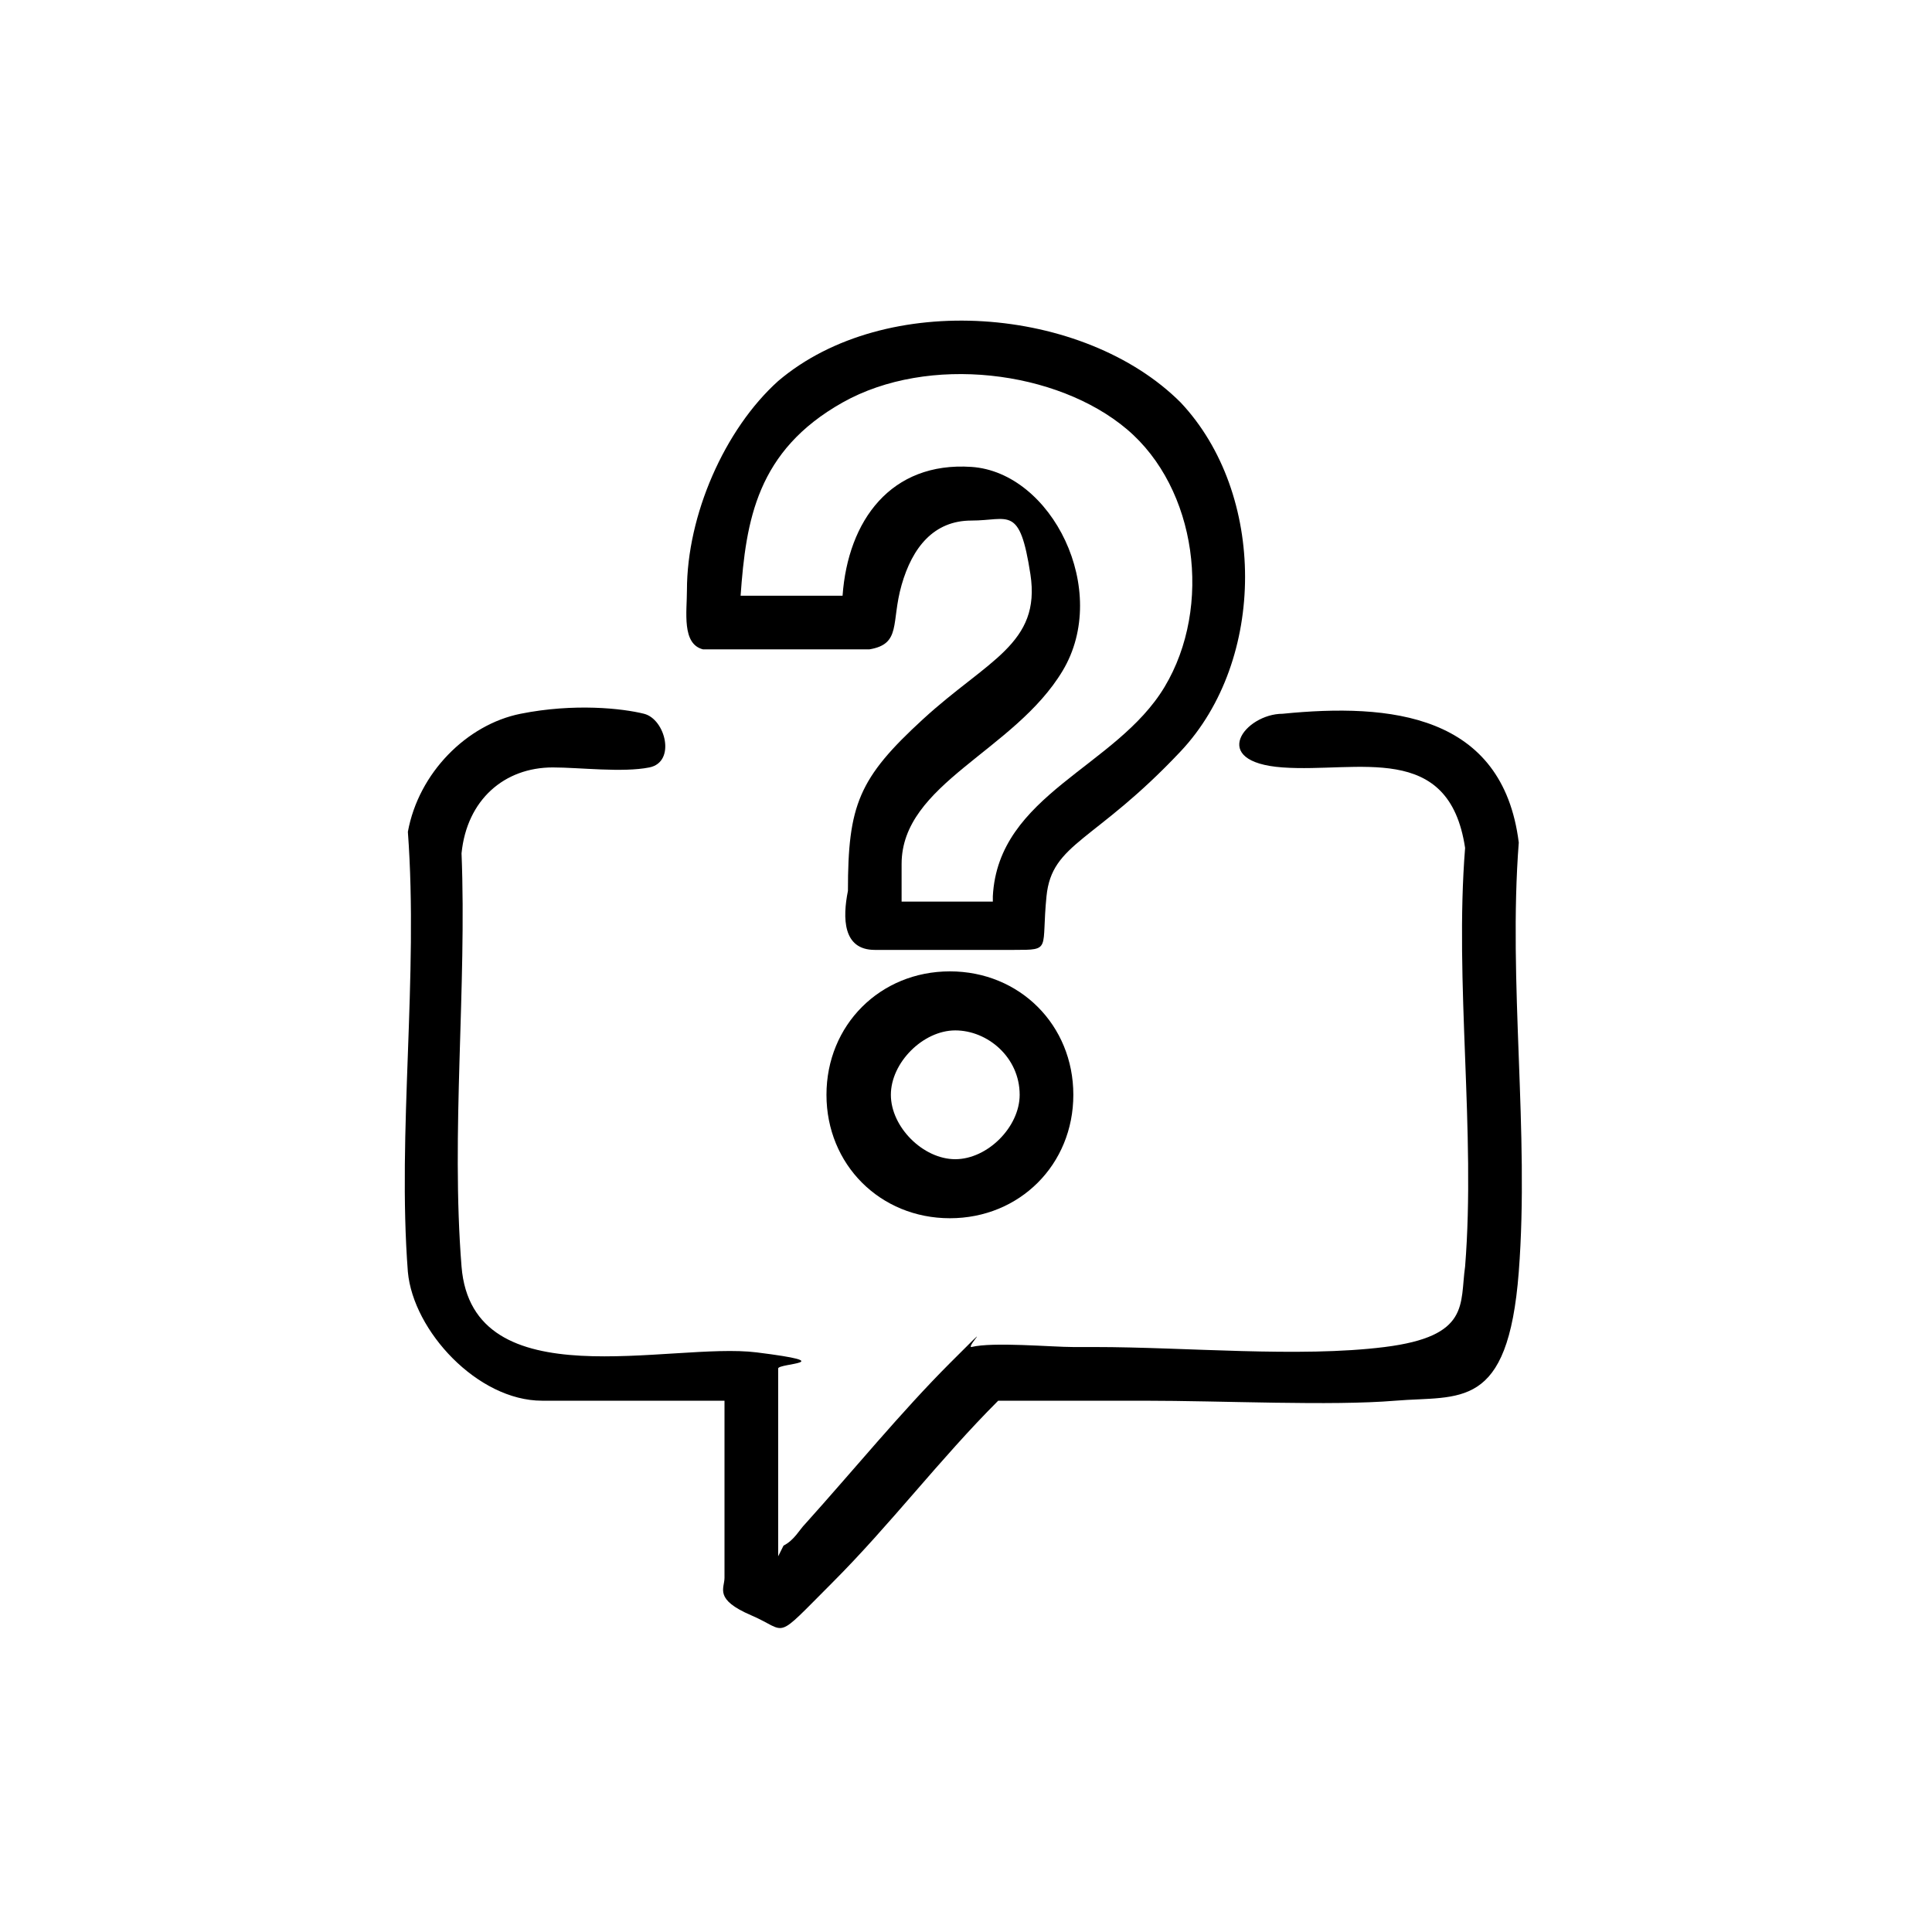
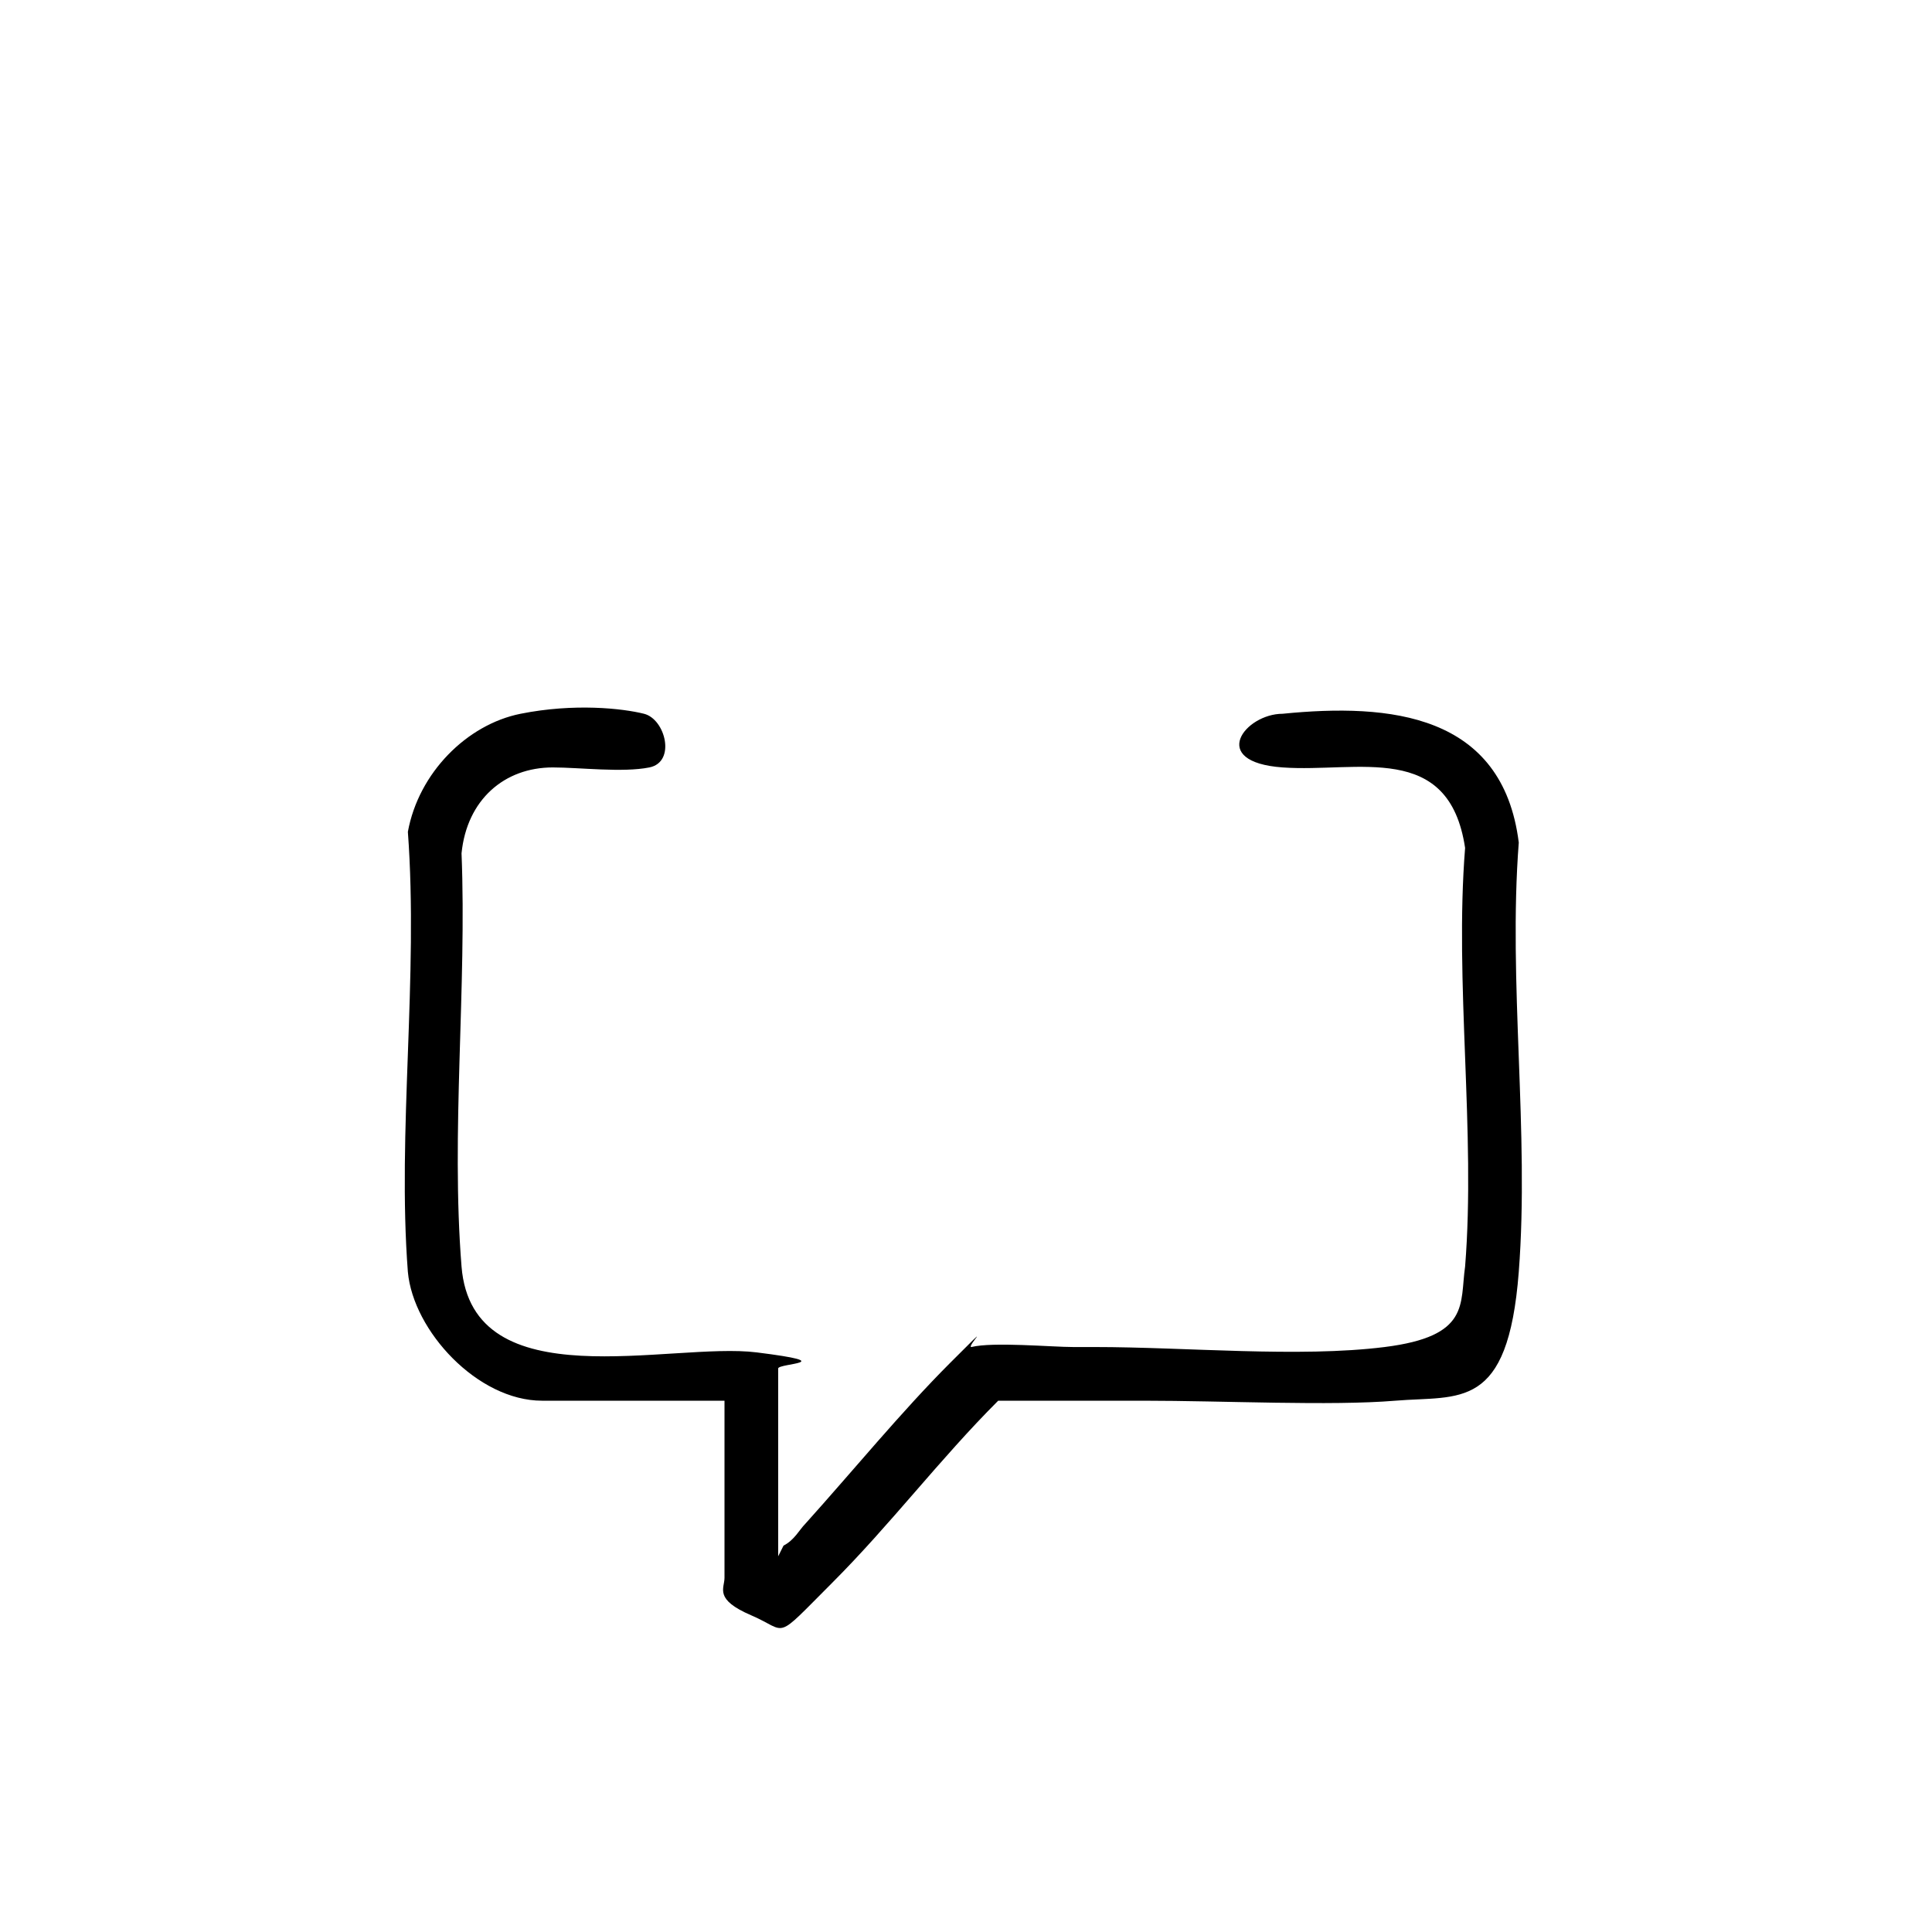
<svg xmlns="http://www.w3.org/2000/svg" id="Calque_1" version="1.1" viewBox="0 0 36 36">
  <path d="M14.6,28.8c.2-.1.3-.3.4-.4.9-1,1.8-2.1,2.7-3s.3-.3.4-.3c.4-.1,1.5,0,1.9,0s.2,0,.4,0c1.7,0,3.8.2,5.4,0s1.4-.8,1.5-1.5c.2-2.5-.2-5.3,0-7.8-.3-2-2-1.4-3.4-1.5s-.7-1,0-1c2-.2,4.1,0,4.4,2.4-.2,2.6.2,5.4,0,8s-1.1,2.3-2.3,2.4-3.2,0-4.7,0-1.8,0-2.7,0c-1.1,1.1-2,2.3-3.1,3.4s-.8.9-1.5.6-.5-.5-.5-.7v-3.3h-3.4c-1.2,0-2.4-1.3-2.5-2.4-.2-2.6.2-5.5,0-8.2.2-1.1,1.1-2,2.1-2.2s1.9-.1,2.3,0,.6.9.1,1-1.3,0-1.8,0c-.9,0-1.6.6-1.7,1.6.1,2.5-.2,5.2,0,7.7s3.9,1.4,5.5,1.6.4.2.4.3v3.5Z" />
-   <path d="M22,7.5c1.6,1.7,1.6,4.8,0,6.5s-2.4,1.7-2.5,2.7.1,1-.6,1-2,0-2.6,0-.6-.6-.5-1.1c0-1.6.2-2.1,1.4-3.2s2.2-1.4,2-2.7-.4-1-1.1-1-1.1.5-1.3,1.2,0,1.1-.6,1.2c-1,0-2.1,0-3.1,0-.4-.1-.3-.7-.3-1.1,0-1.4.7-3,1.7-3.9,2-1.7,5.7-1.4,7.5.4ZM18.5,16.7c.1-1.9,2.3-2.4,3.2-3.9s.6-3.7-.7-4.8-3.7-1.4-5.3-.5-1.8,2.2-1.9,3.6h1.9c.1-1.4.9-2.5,2.4-2.4s2.6,2.3,1.7,3.8-3,2.1-3,3.6v.7h1.7Z" />
-   <path d="M20,20.4c0,1.3-1,2.3-2.3,2.3s-2.3-1-2.3-2.3,1-2.3,2.3-2.3,2.3,1,2.3,2.3ZM19,20.4c0-.7-.6-1.2-1.2-1.2s-1.2.6-1.2,1.2.6,1.2,1.2,1.2,1.2-.6,1.2-1.2Z" />
</svg>